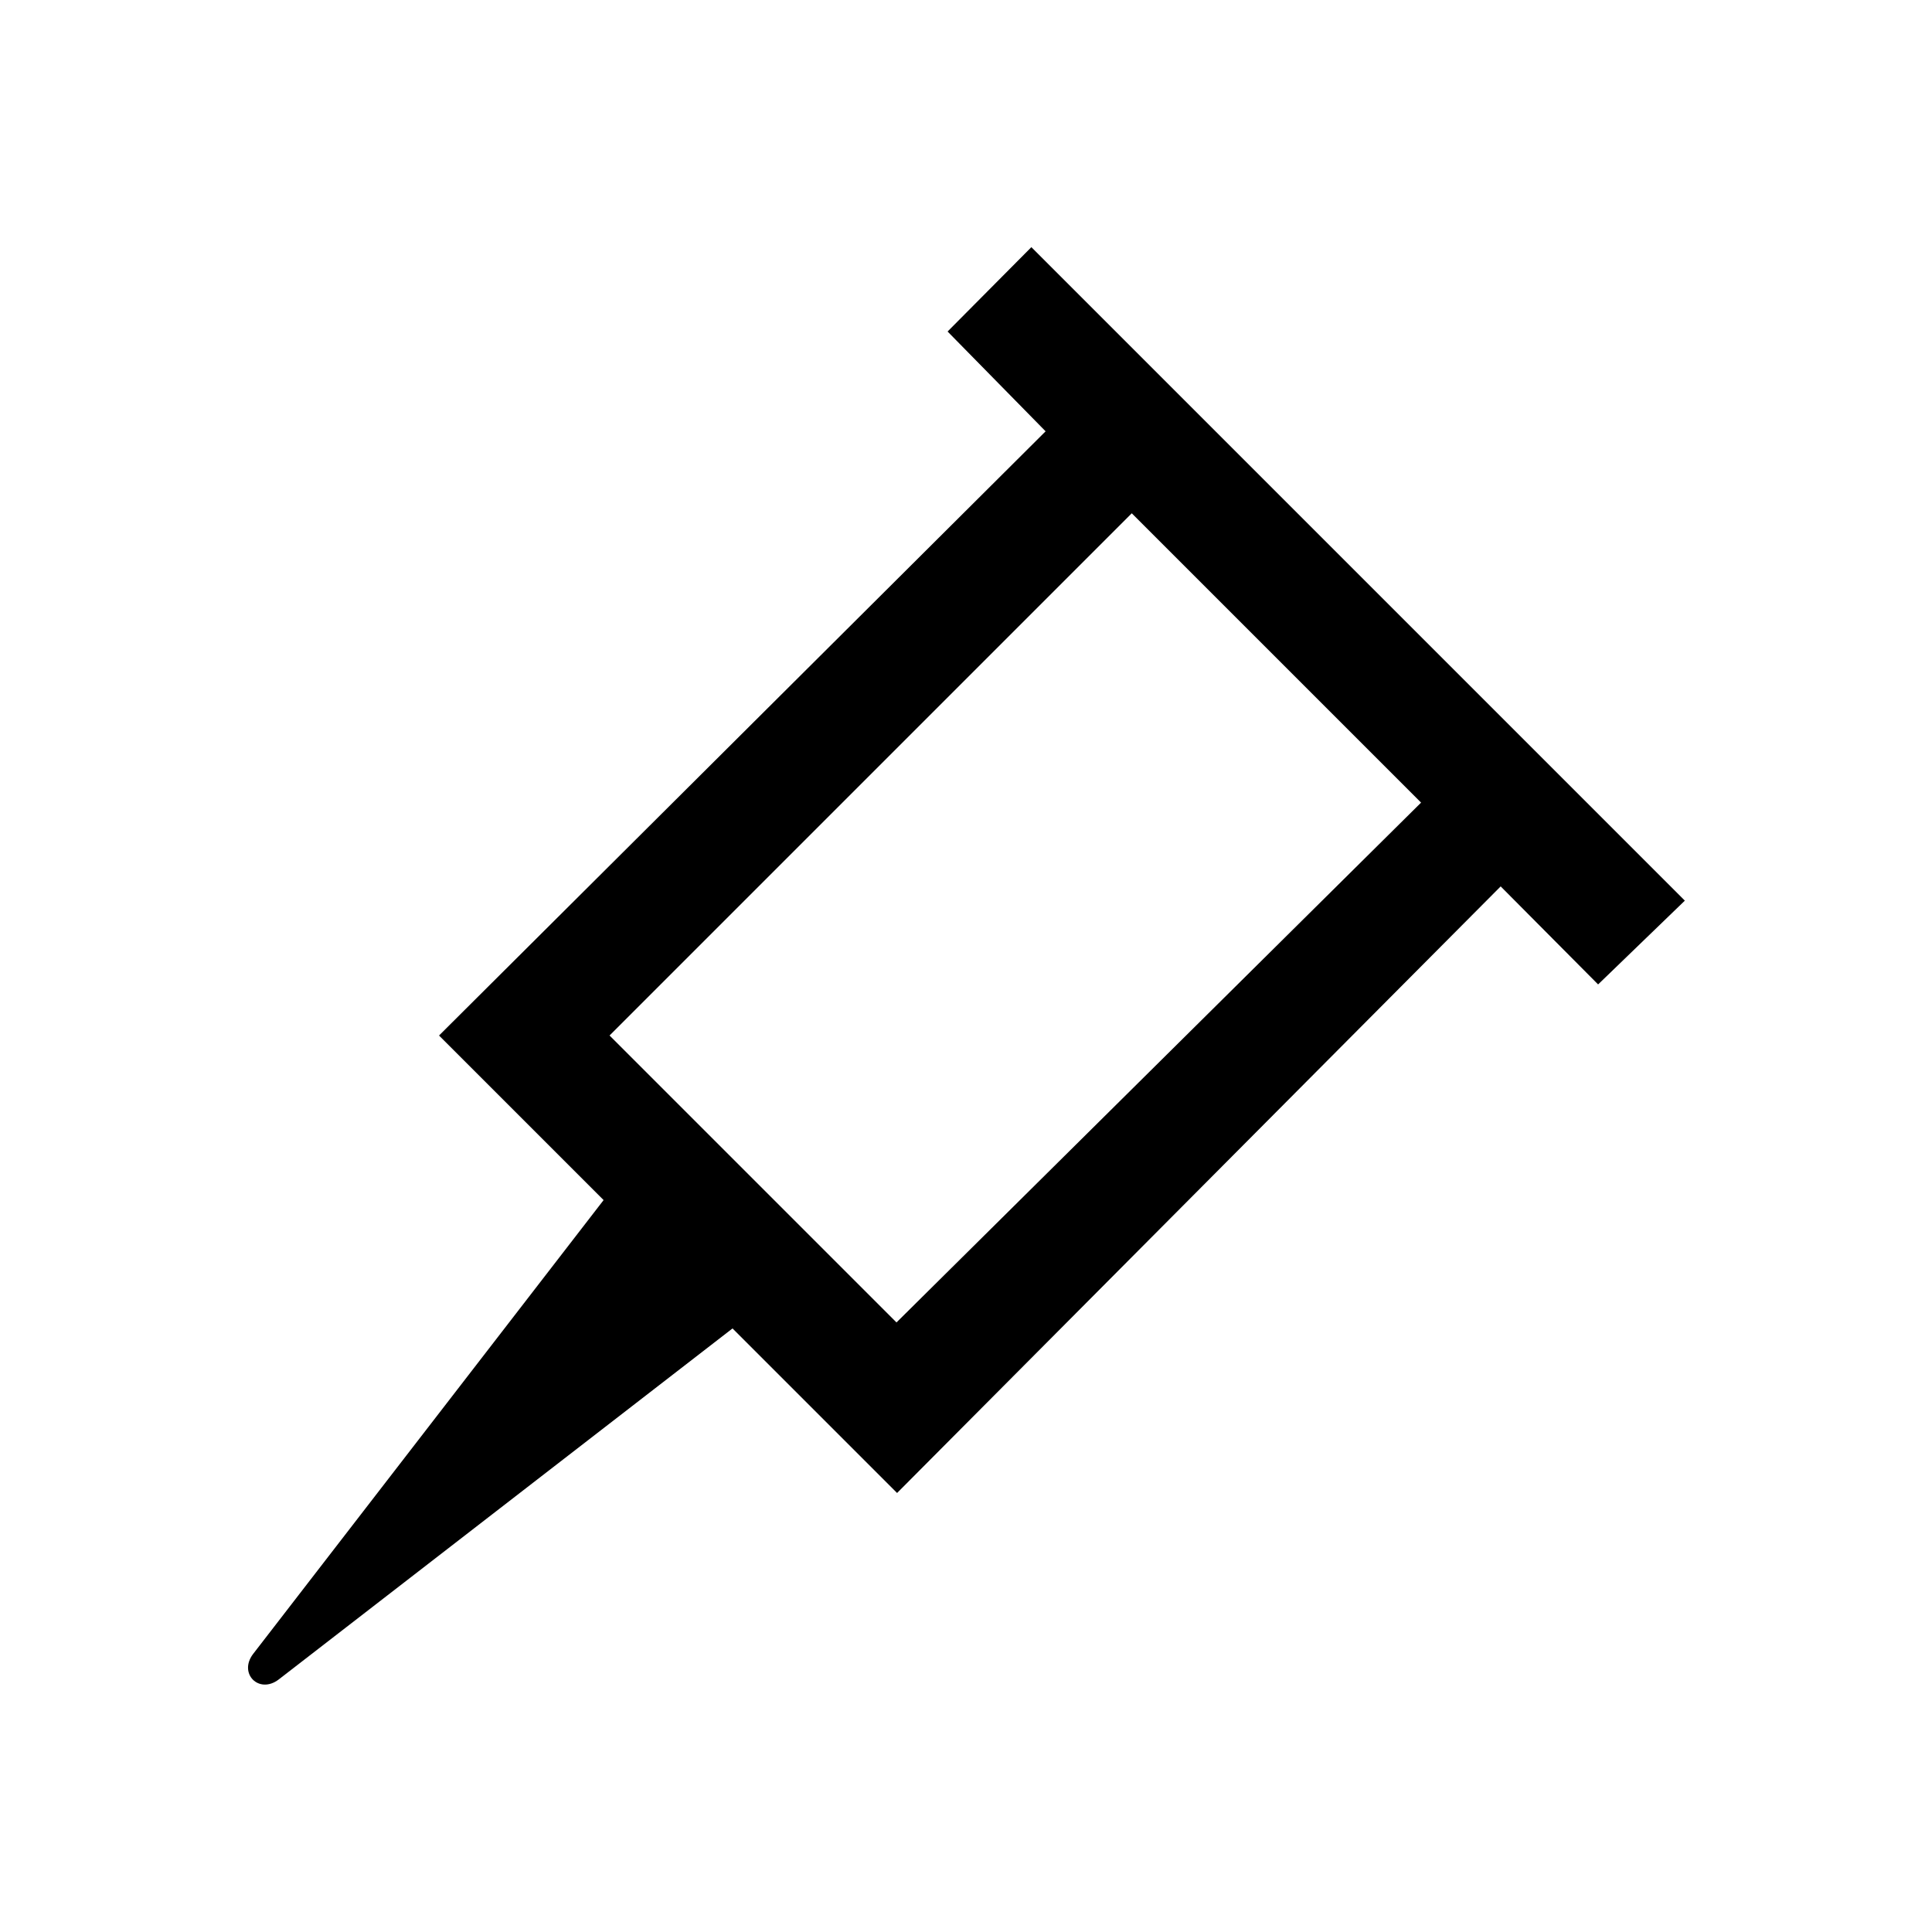
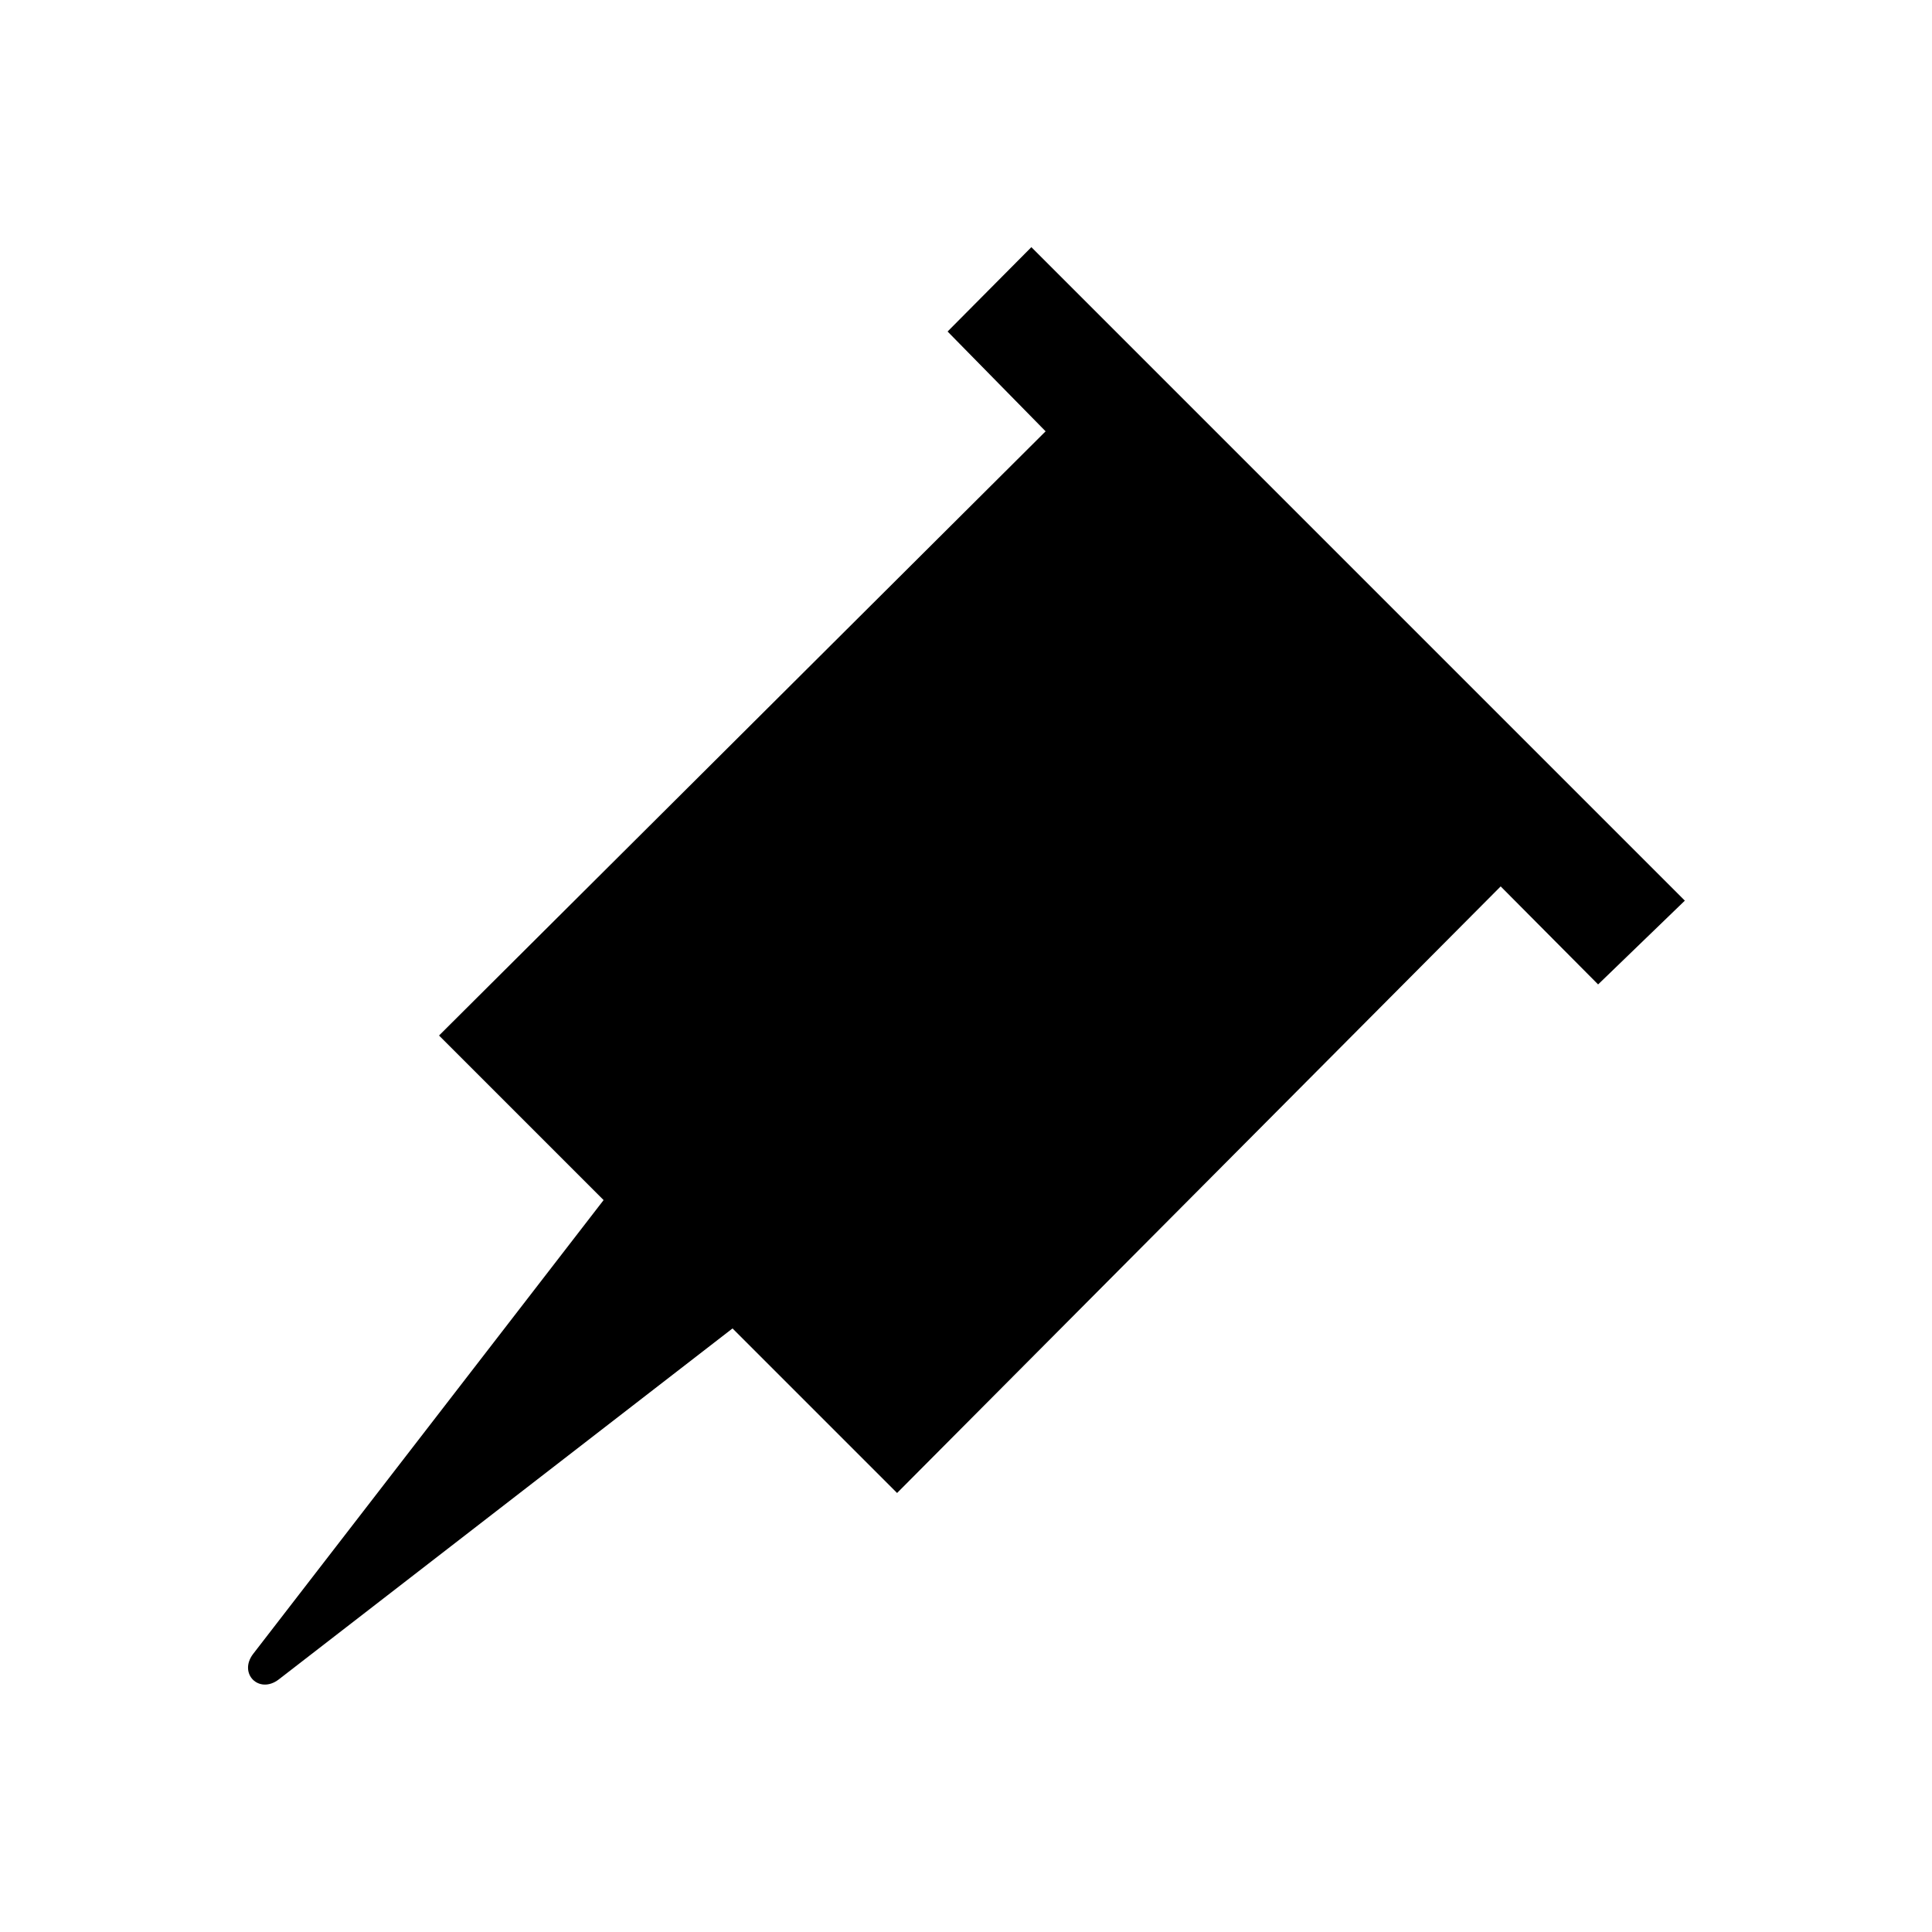
<svg xmlns="http://www.w3.org/2000/svg" fill="#000000" width="800px" height="800px" version="1.1" viewBox="144 144 512 512">
-   <path d="m590.5 382.68-173.18-173.18-22.199 22.355 25.977 26.449-160.75 160.12 43.613 43.613-92.891 120.29c-3.938 5.195 1.574 10.707 6.769 6.769l120.29-93.047 43.609 43.609 159.96-160.75 25.82 25.977zm-208.92 111.78-76.043-76.043 138.39-138.39 76.672 76.672z" />
+   <path d="m590.5 382.68-173.18-173.18-22.199 22.355 25.977 26.449-160.75 160.12 43.613 43.613-92.891 120.29c-3.938 5.195 1.574 10.707 6.769 6.769l120.29-93.047 43.609 43.609 159.96-160.75 25.82 25.977zz" />
</svg>